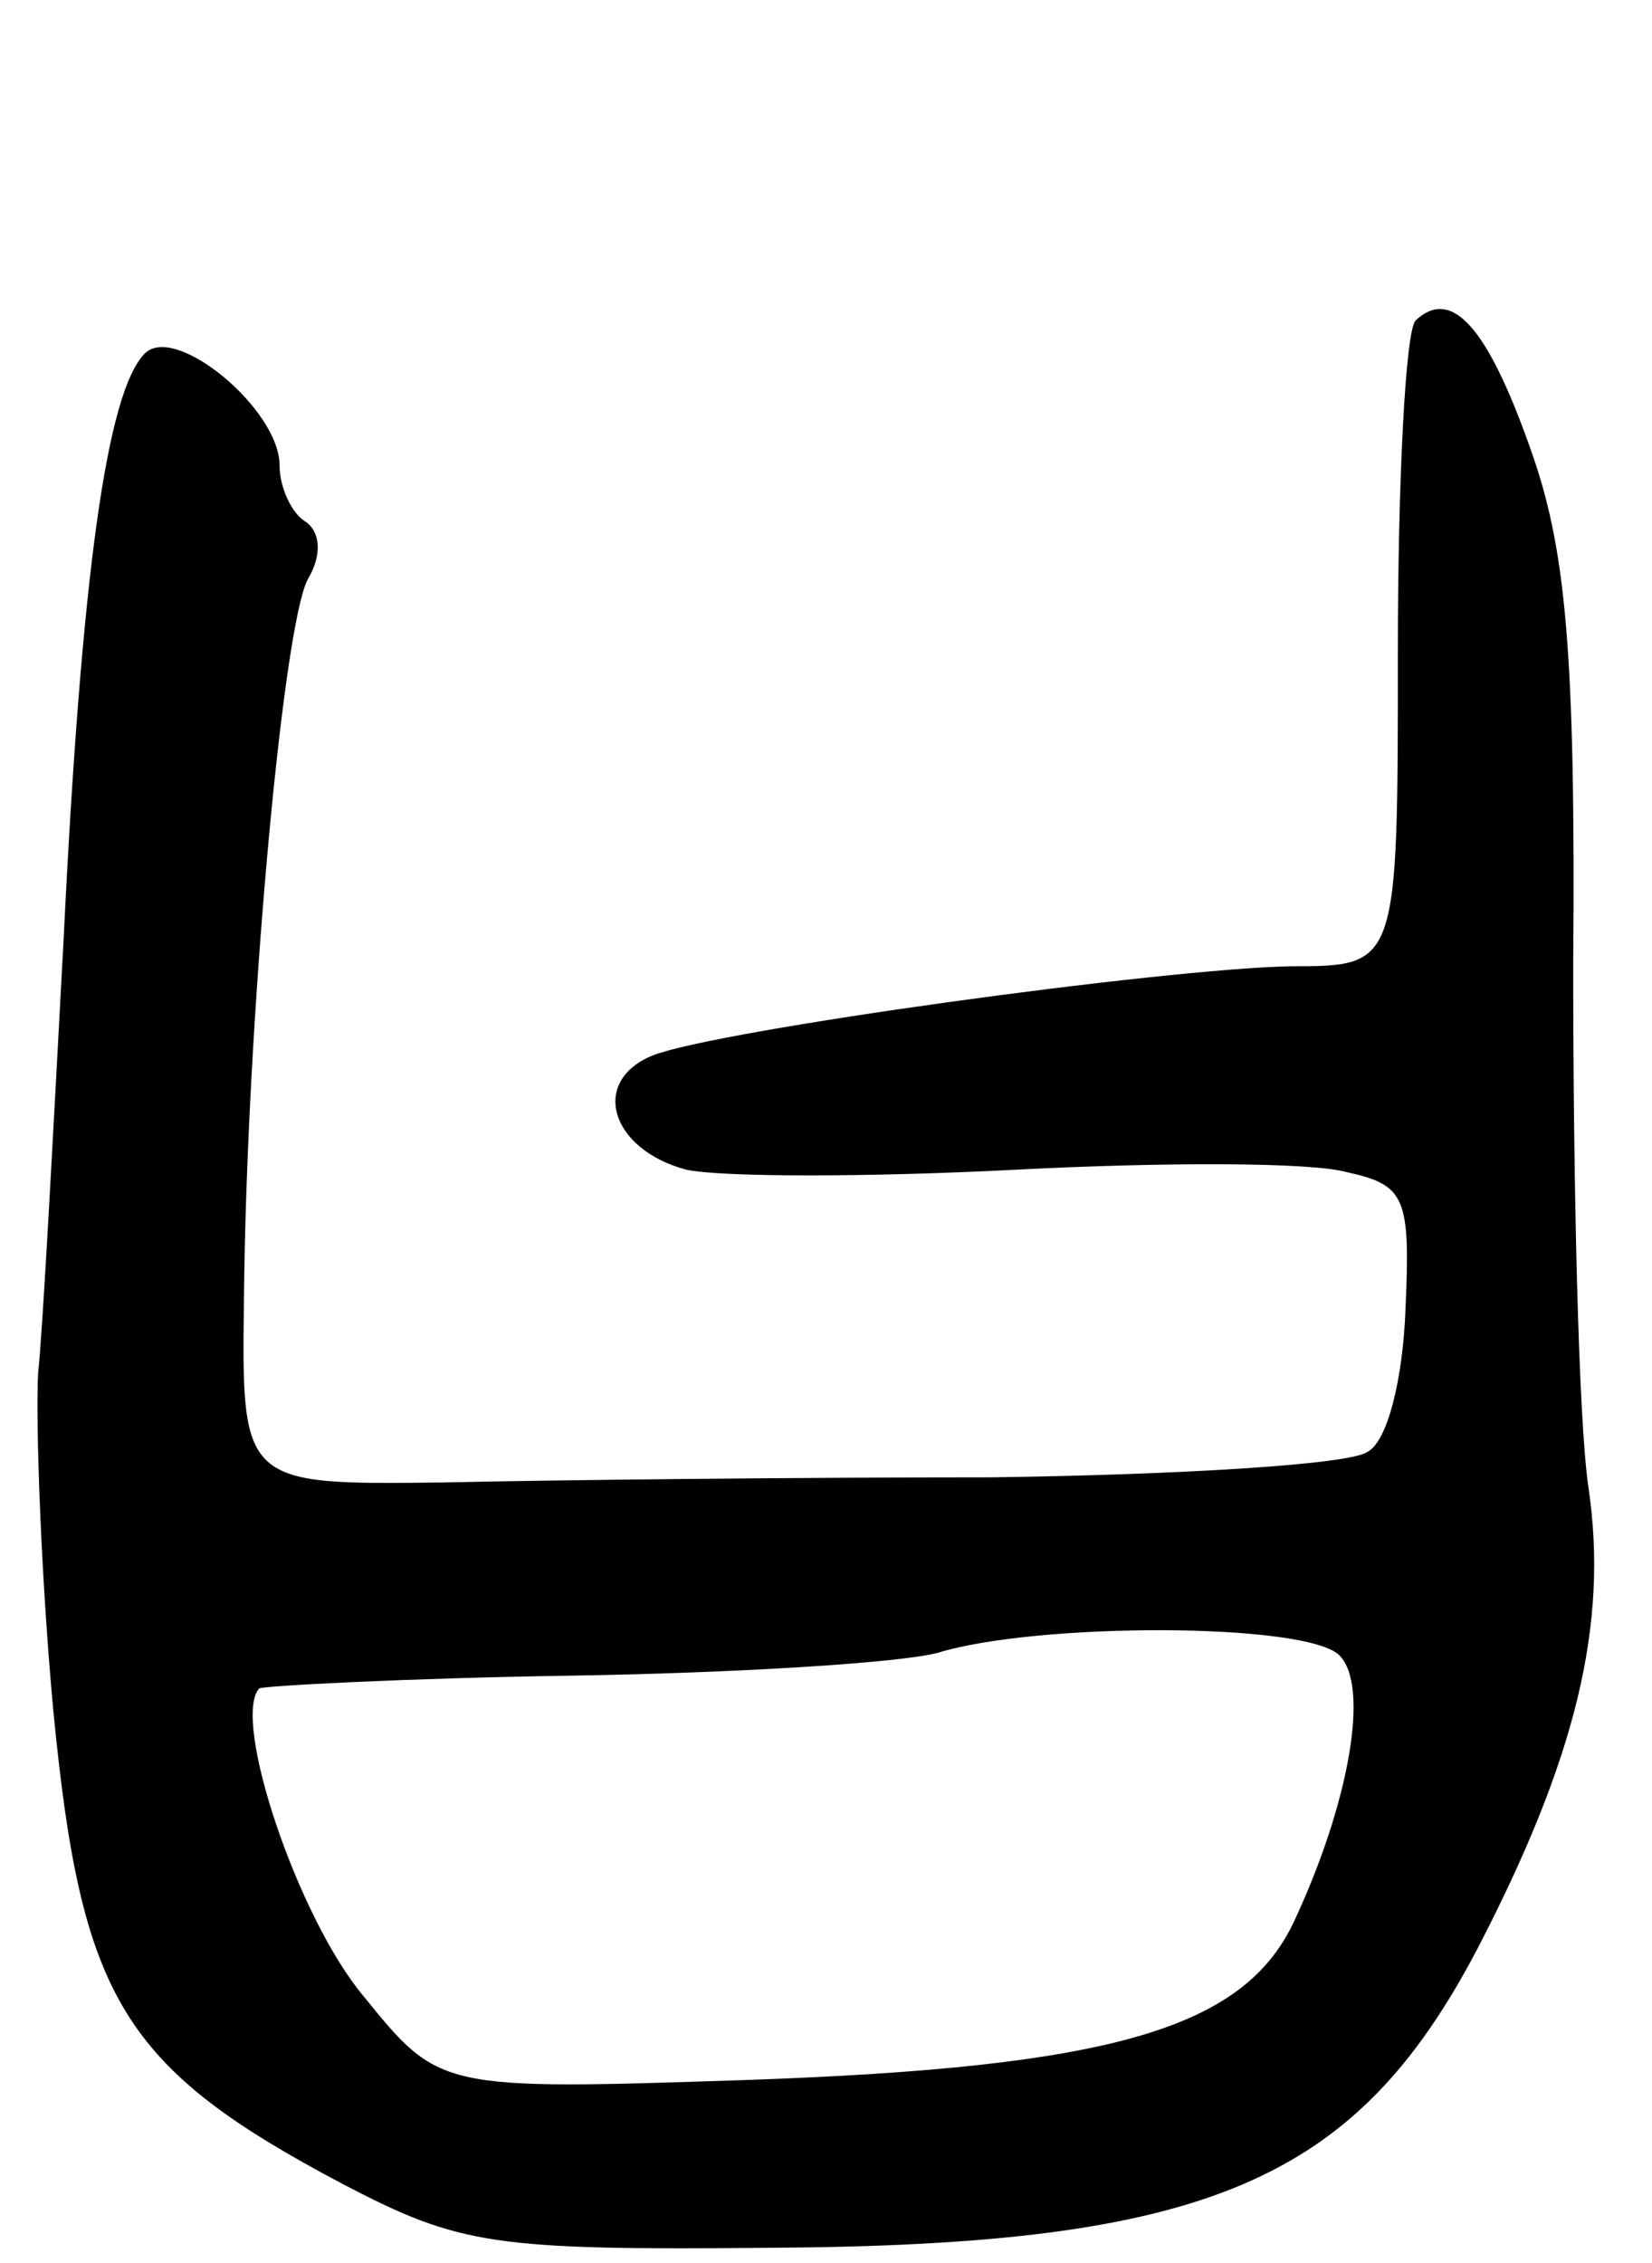
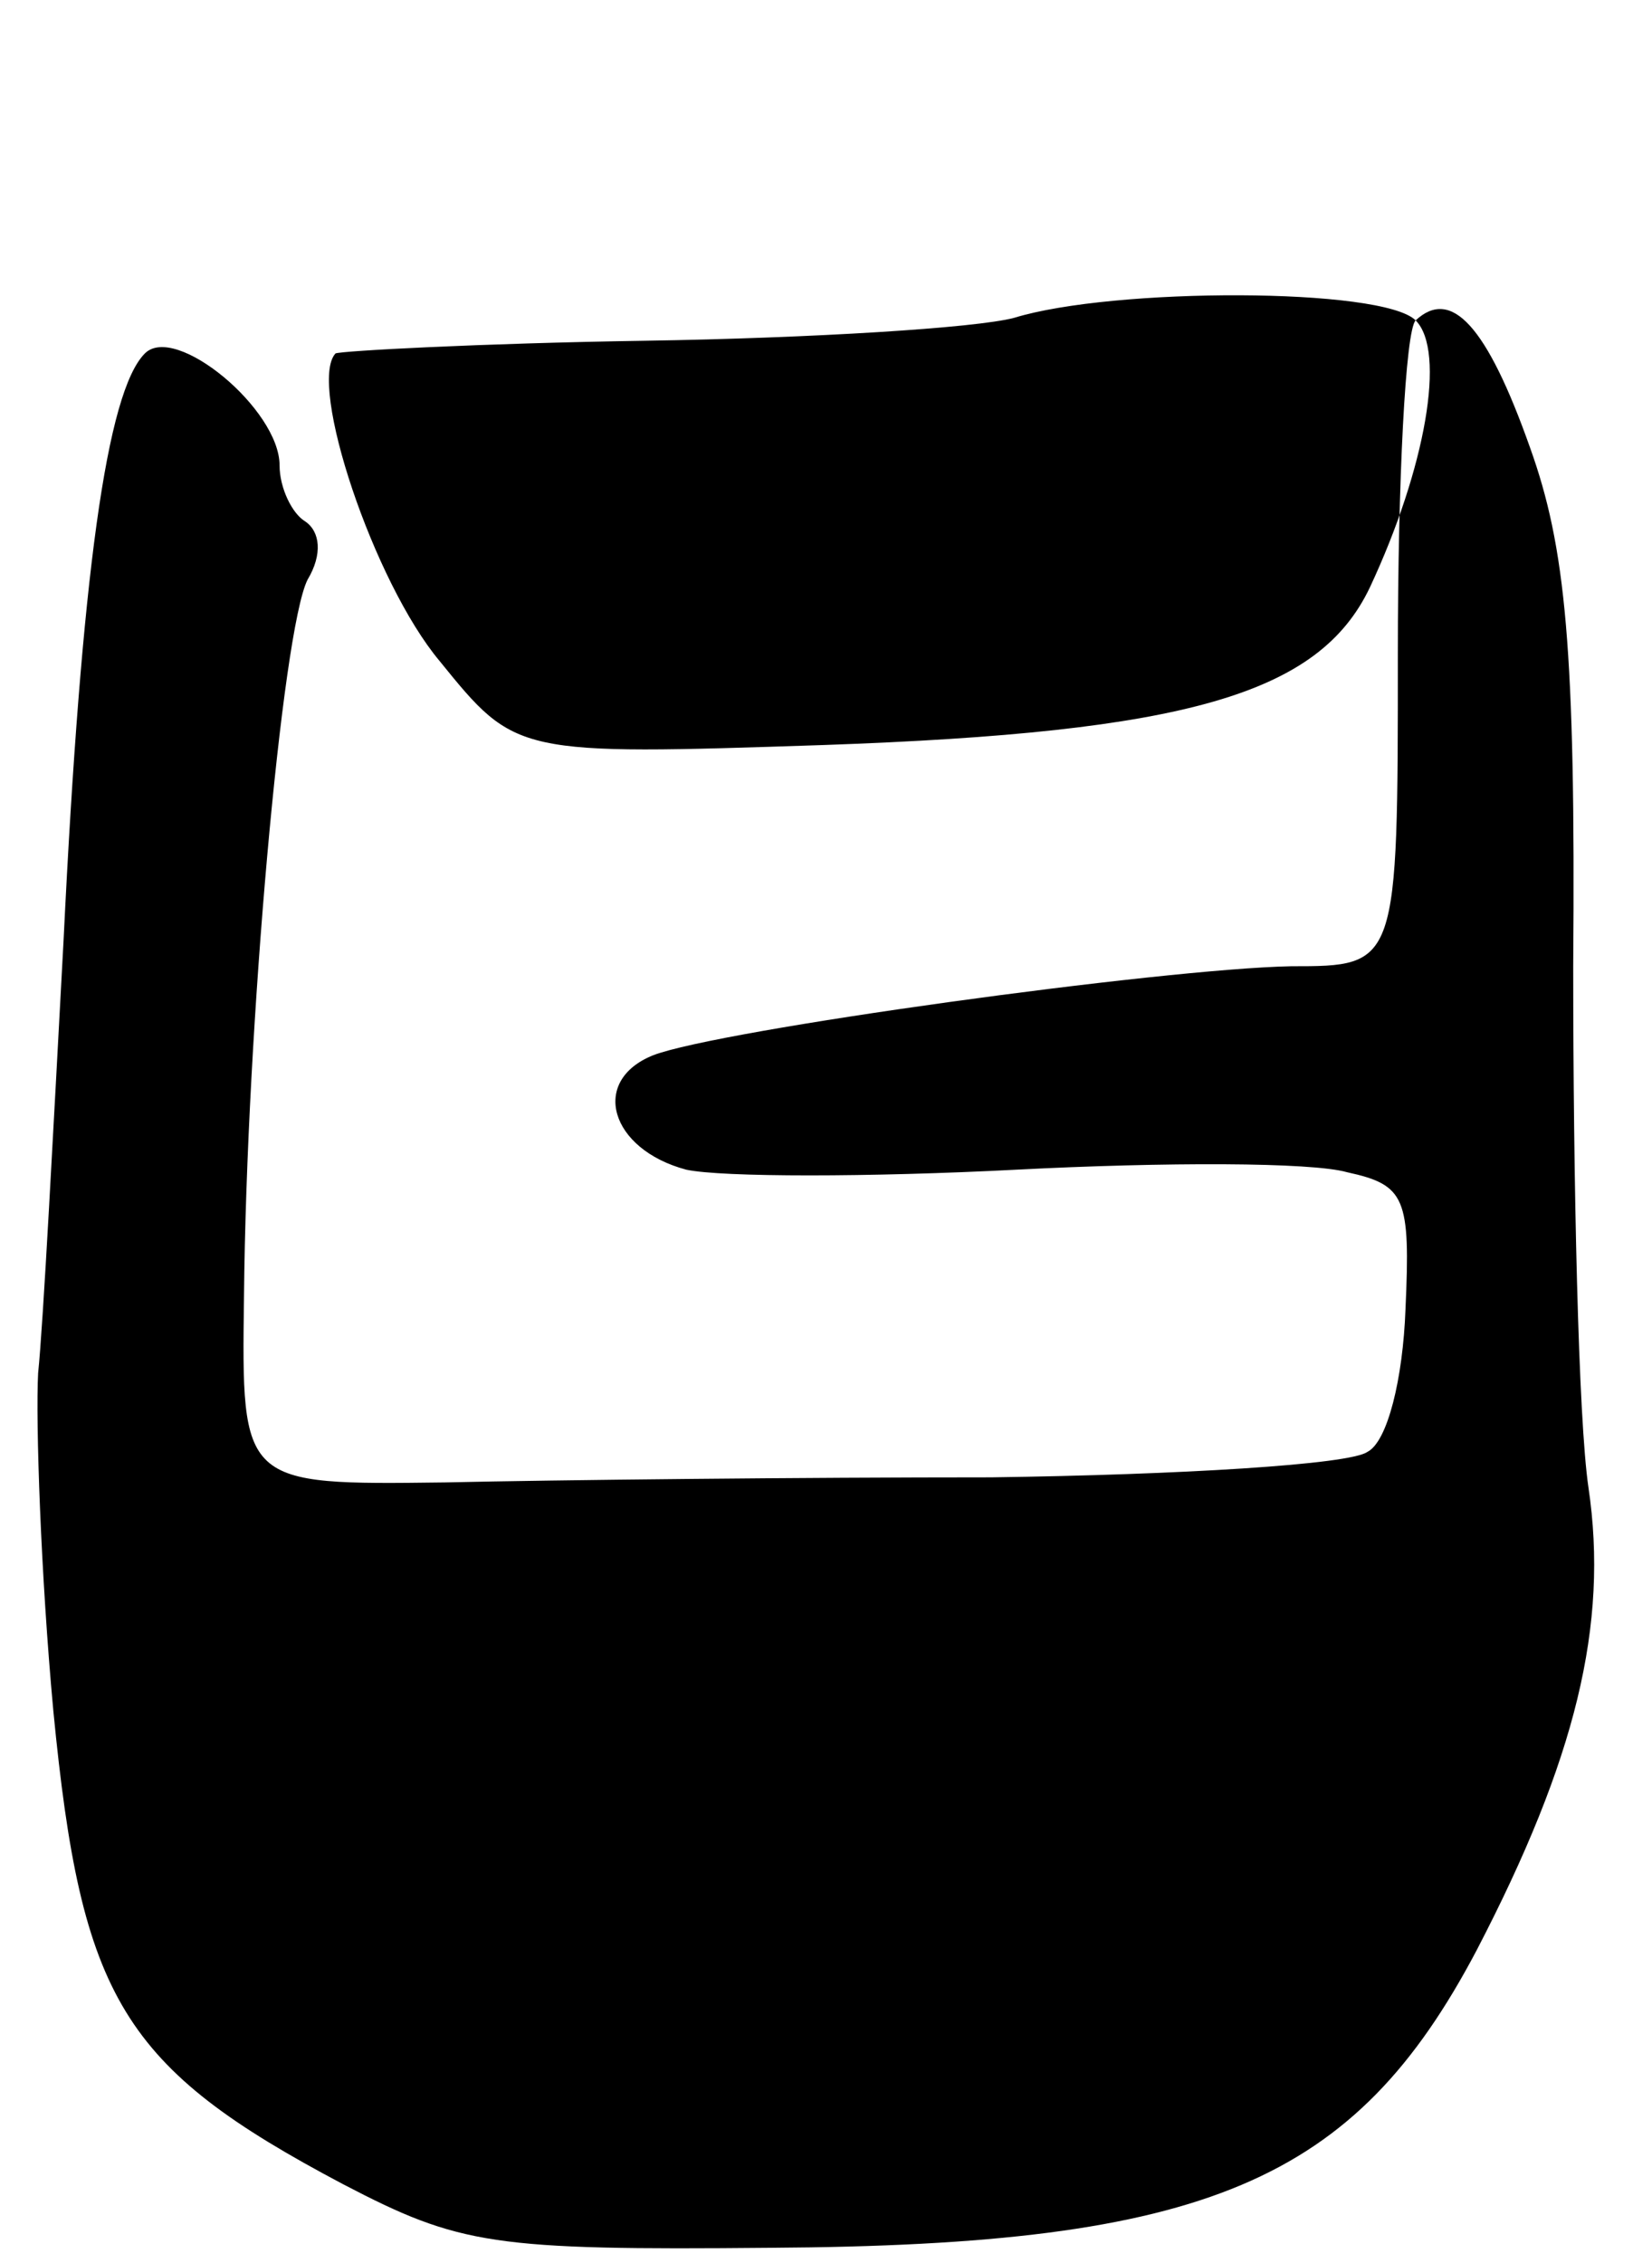
<svg xmlns="http://www.w3.org/2000/svg" version="1.0" width="65" height="89" viewBox="0 0 65 89">
  <g transform="translate(0,89) scale(0.1,-0.1)">
-     <path d="M557 764 c-4 -4 -7 -63 -7 -131 0 -123 0 -123 -42 -123 -51 -1 -225 -25 -251 -35 -25 -10 -17 -37 13 -45 14 -3 72 -3 130 0 58 3 116 3 130 -1 23 -5 25 -10 23 -54 -1 -27 -7 -52 -15 -56 -7 -5 -74 -9 -148 -10 -74 0 -171 -1 -215 -2 -80 -1 -80 -1 -79 73 1 106 15 262 25 282 6 10 5 19 -1 23 -5 3 -10 13 -10 22 0 22 -41 56 -53 44 -15 -15 -25 -87 -32 -231 -4 -74 -8 -151 -10 -170 -1 -19 1 -79 6 -133 11 -113 27 -140 114 -186 46 -24 59 -26 168 -25 172 1 230 26 278 117 39 75 52 128 44 182 -4 27 -6 120 -6 205 1 125 -3 165 -17 204 -17 48 -31 63 -45 50z m-30 -525 c12 -12 4 -58 -18 -105 -20 -42 -72 -57 -215 -62 -121 -4 -121 -4 -151 33 -26 31 -52 109 -41 121 2 1 57 4 122 5 65 1 130 5 145 9 39 12 145 12 158 -1z" />
+     <path d="M557 764 c-4 -4 -7 -63 -7 -131 0 -123 0 -123 -42 -123 -51 -1 -225 -25 -251 -35 -25 -10 -17 -37 13 -45 14 -3 72 -3 130 0 58 3 116 3 130 -1 23 -5 25 -10 23 -54 -1 -27 -7 -52 -15 -56 -7 -5 -74 -9 -148 -10 -74 0 -171 -1 -215 -2 -80 -1 -80 -1 -79 73 1 106 15 262 25 282 6 10 5 19 -1 23 -5 3 -10 13 -10 22 0 22 -41 56 -53 44 -15 -15 -25 -87 -32 -231 -4 -74 -8 -151 -10 -170 -1 -19 1 -79 6 -133 11 -113 27 -140 114 -186 46 -24 59 -26 168 -25 172 1 230 26 278 117 39 75 52 128 44 182 -4 27 -6 120 -6 205 1 125 -3 165 -17 204 -17 48 -31 63 -45 50z c12 -12 4 -58 -18 -105 -20 -42 -72 -57 -215 -62 -121 -4 -121 -4 -151 33 -26 31 -52 109 -41 121 2 1 57 4 122 5 65 1 130 5 145 9 39 12 145 12 158 -1z" />
  </g>
</svg>